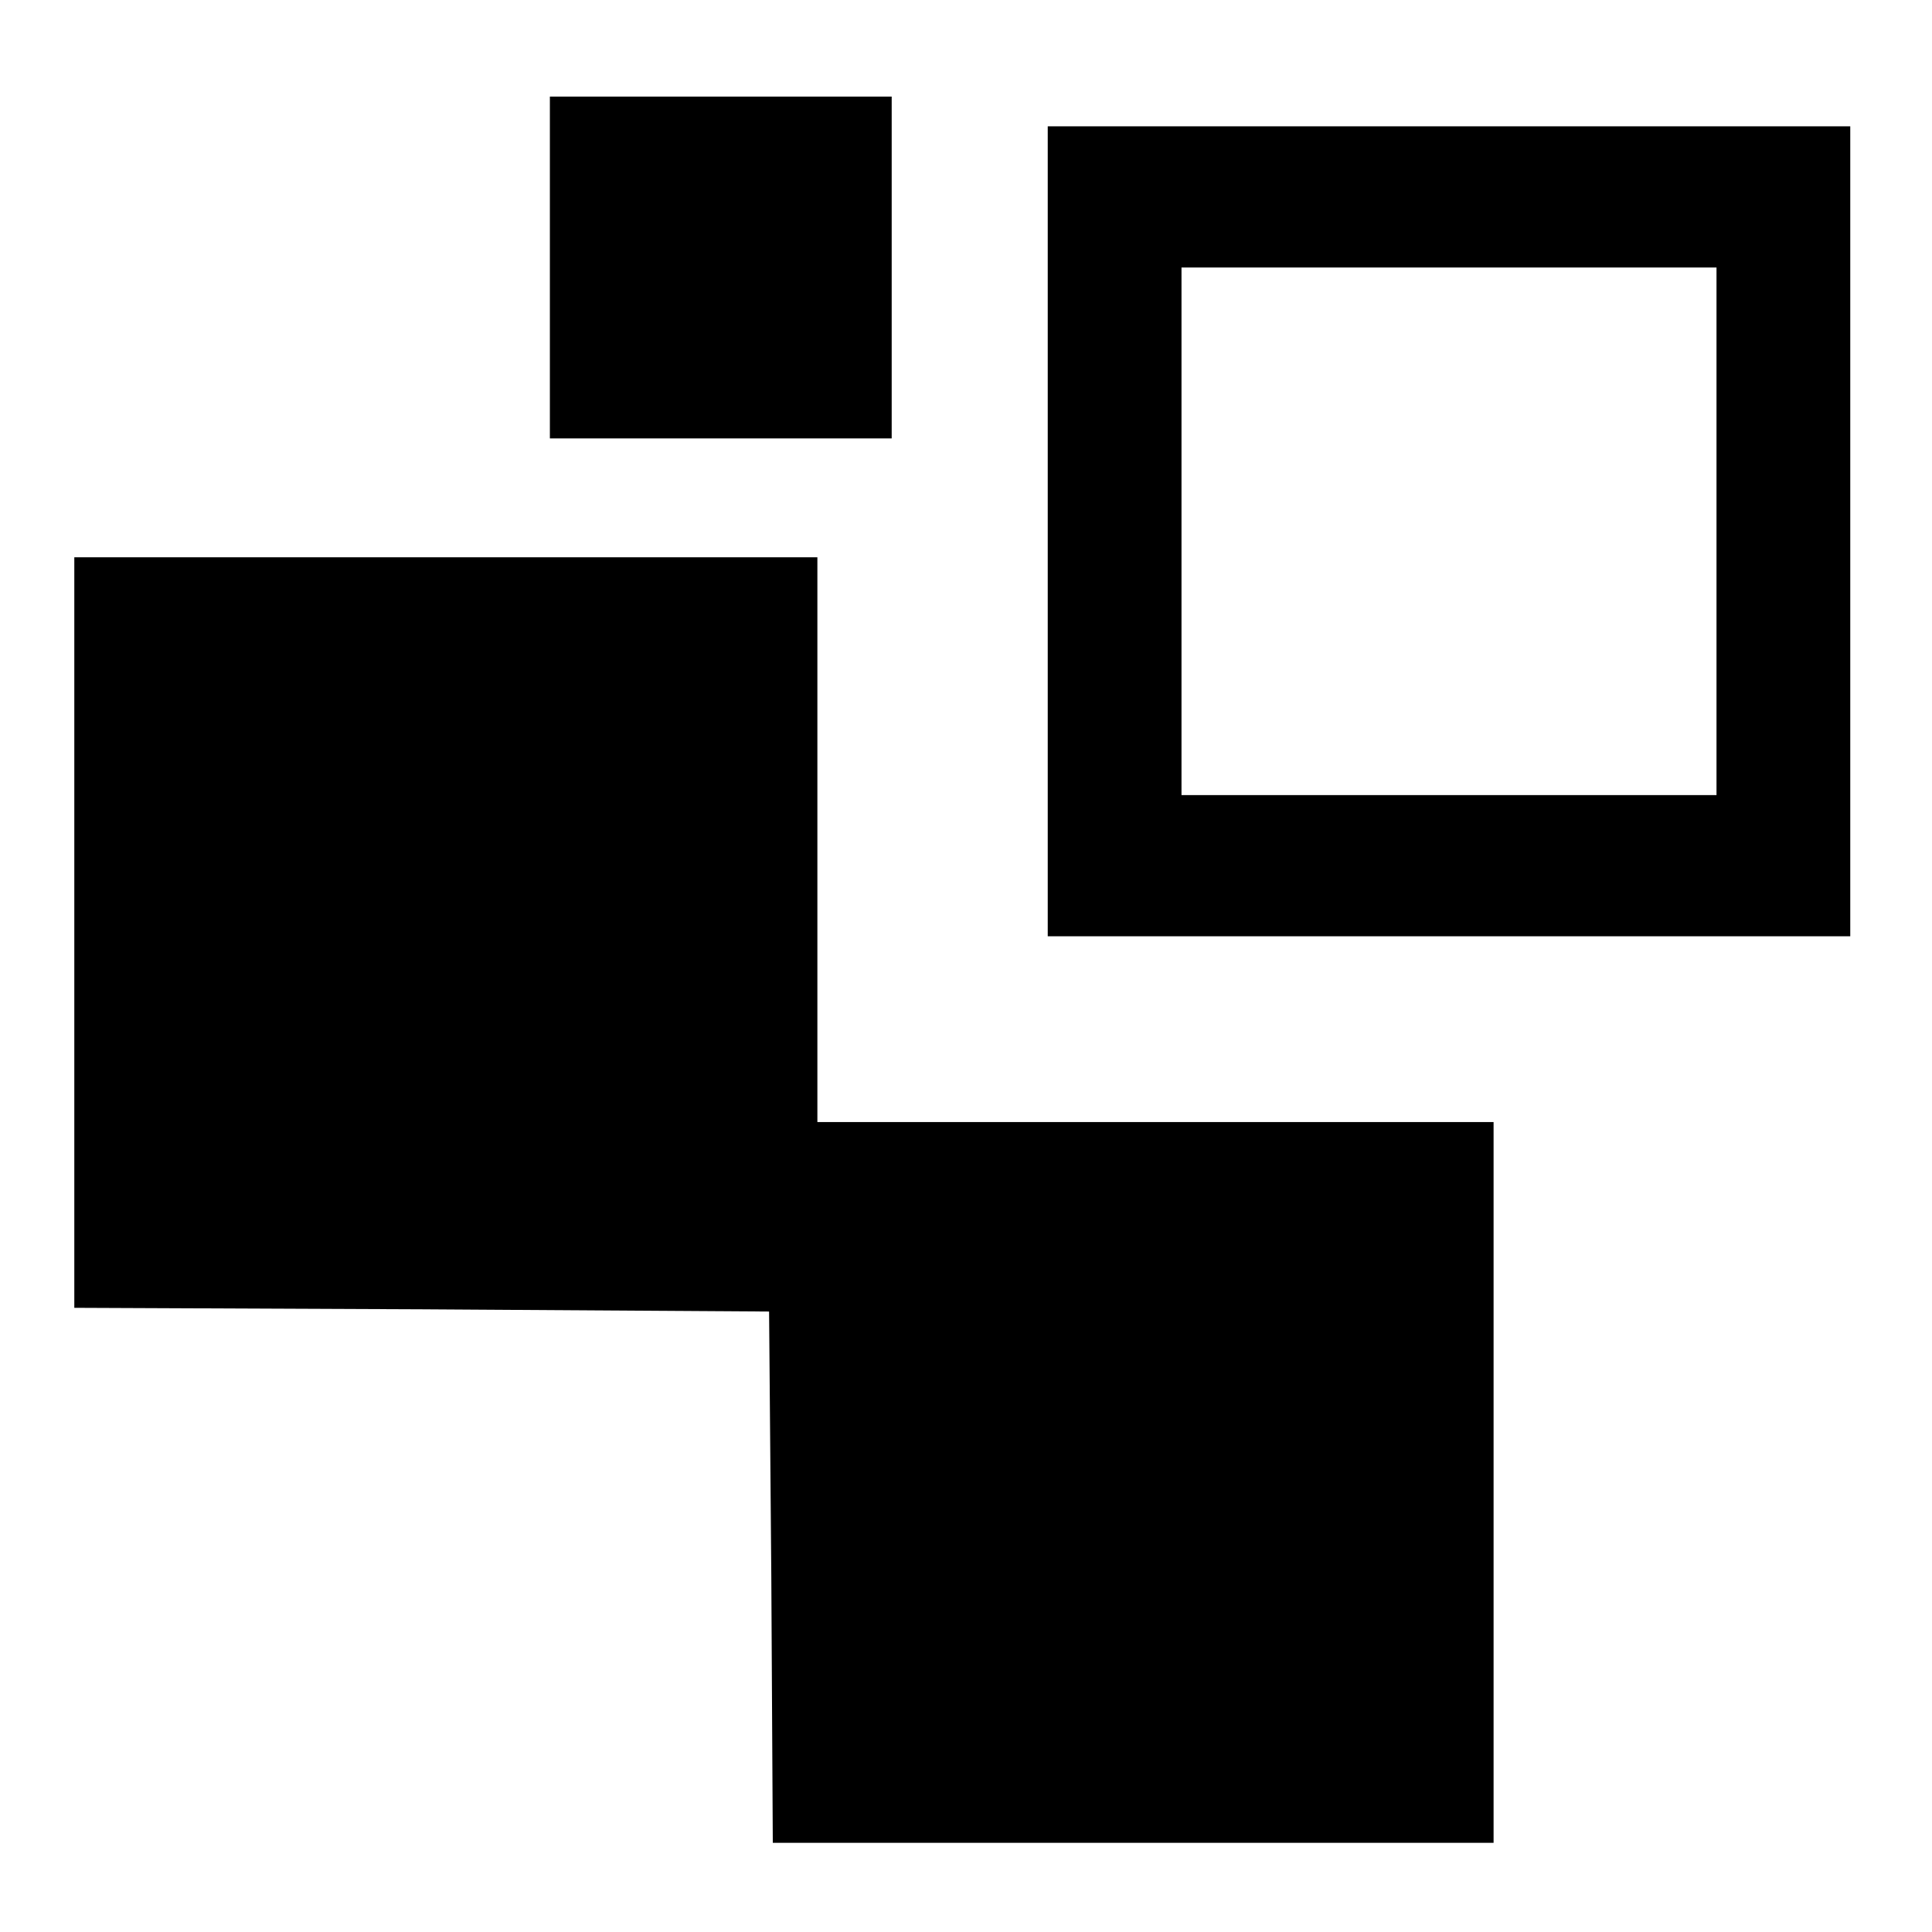
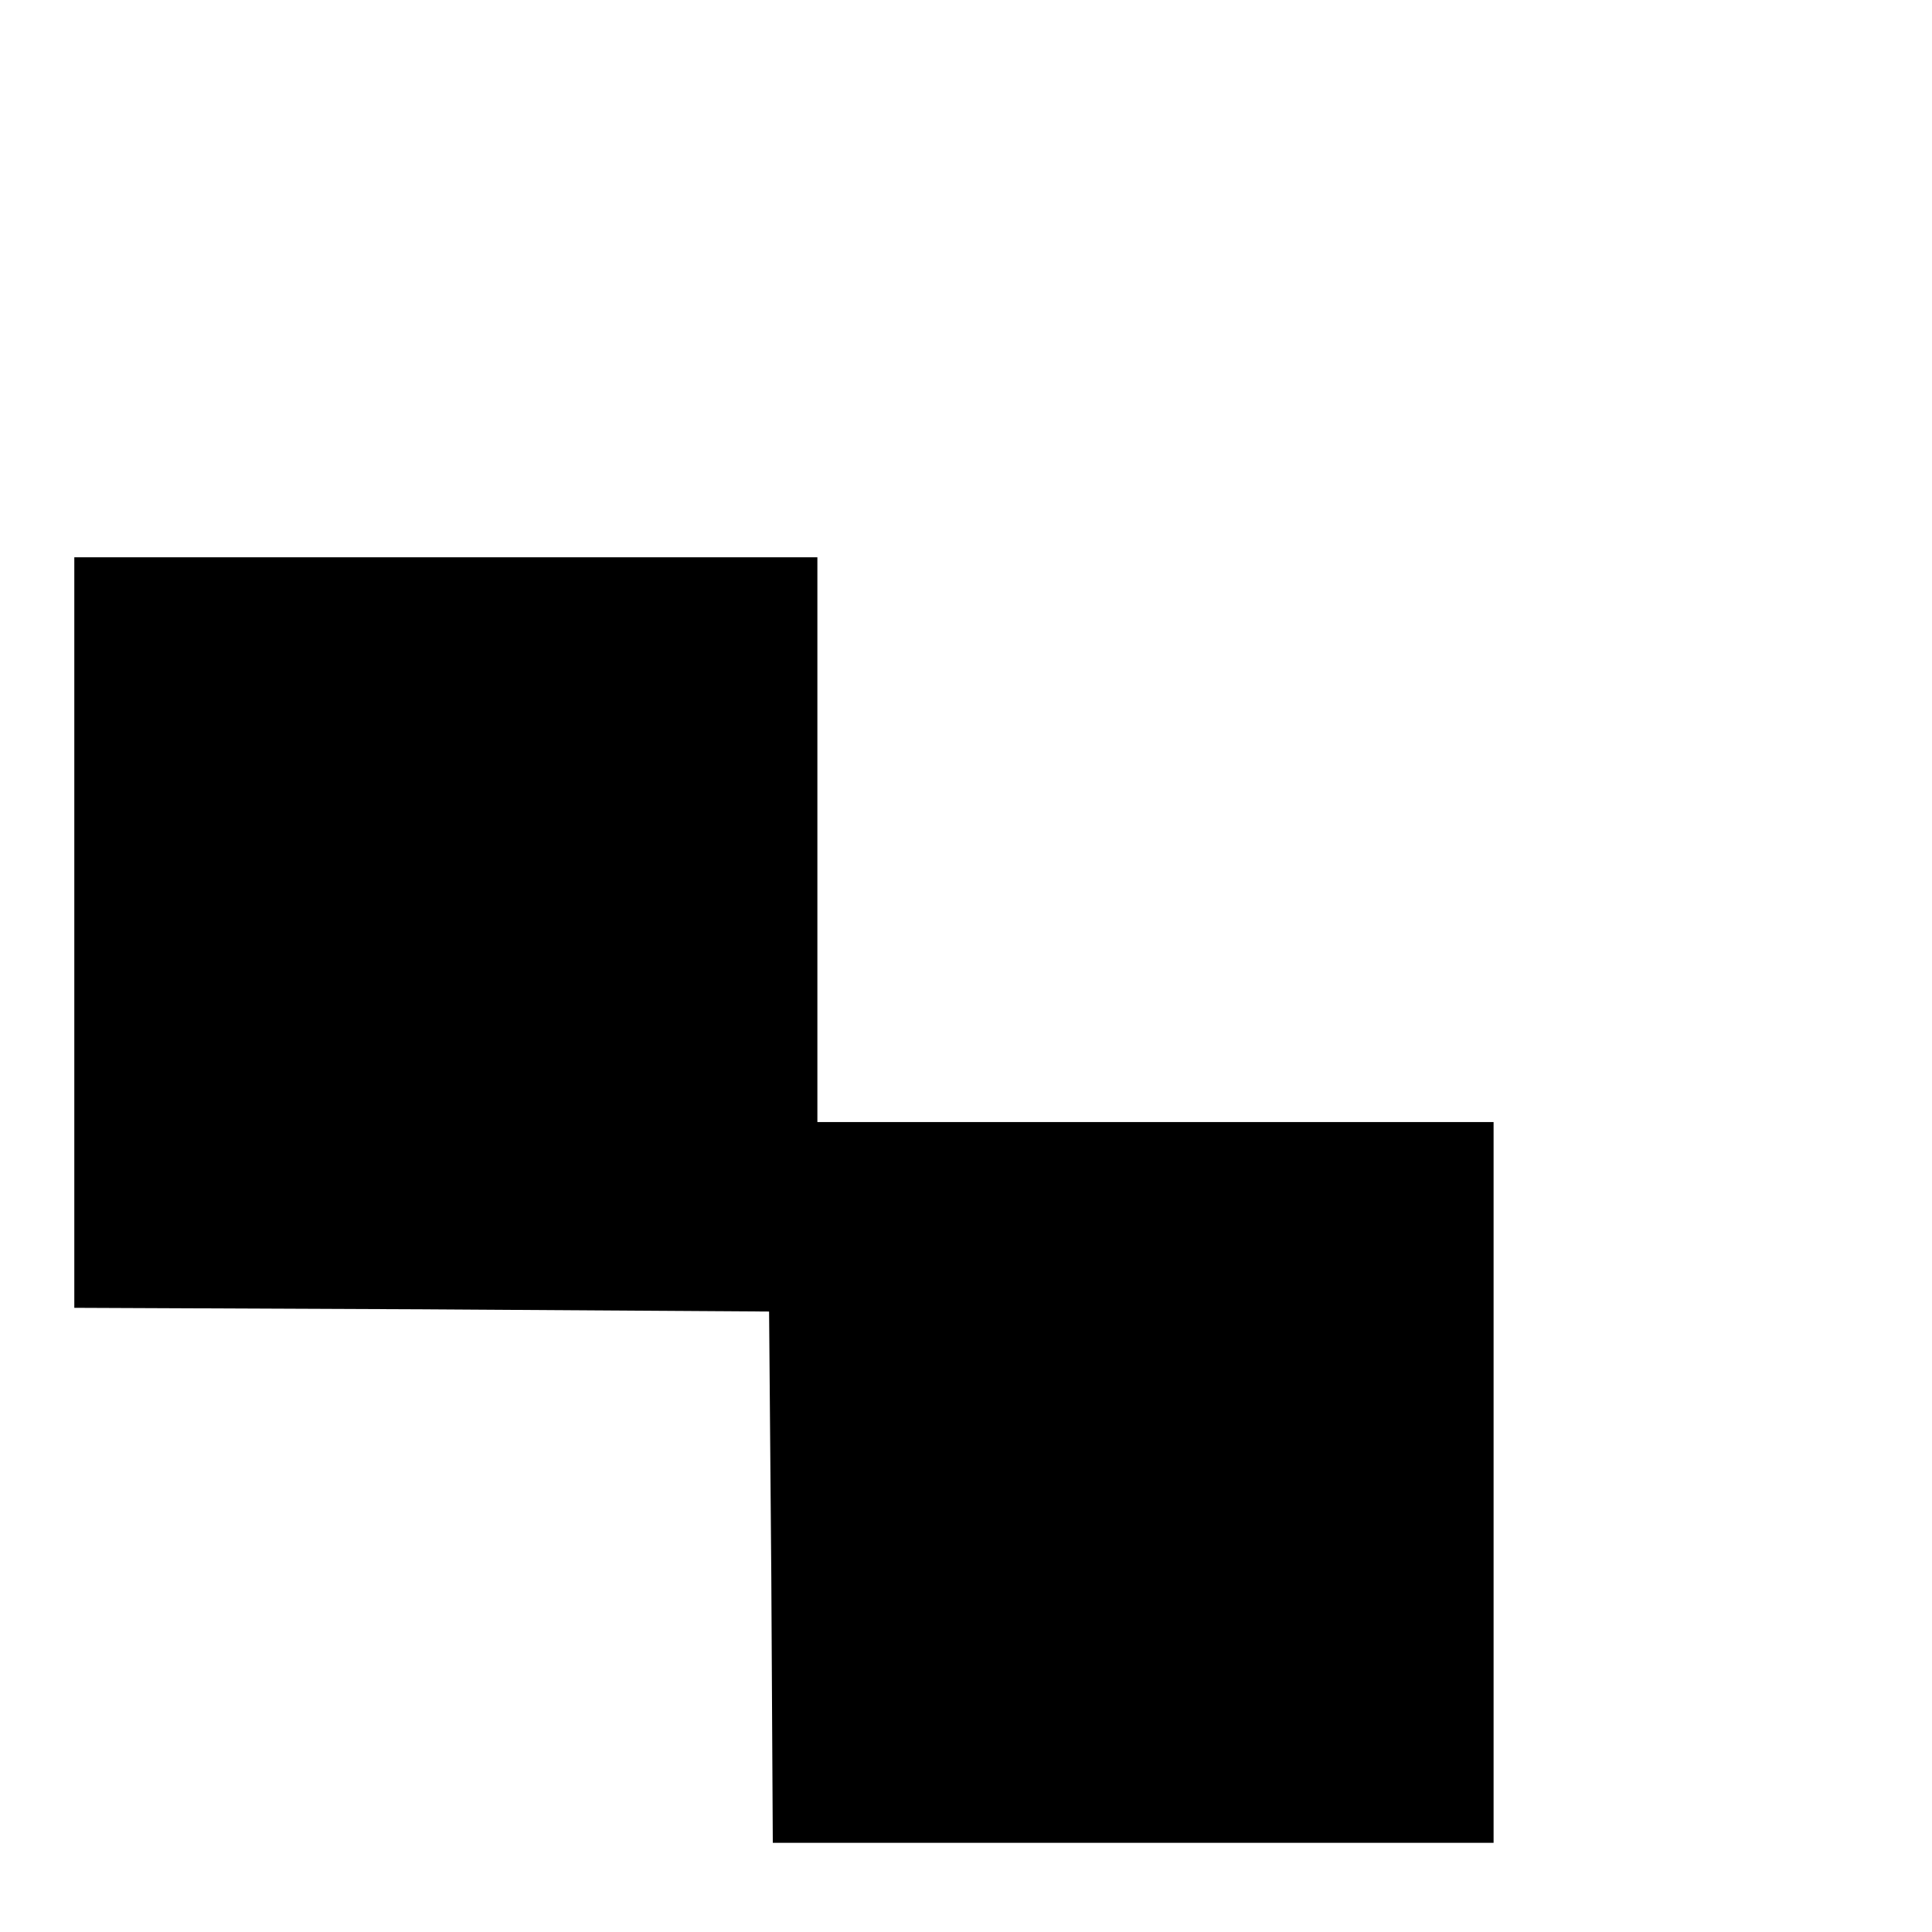
<svg xmlns="http://www.w3.org/2000/svg" version="1.0" width="260pt" height="260pt" viewBox="0 0 260 260" preserveAspectRatio="xMidYMid meet">
  <g transform="translate(0,260) scale(0.1,-0.1)" fill="#000000" stroke="none">
-     <path d="M740 2240 l0 -230 230 0 230 0 0 230 0 230 -230 0 -230 0 0 -230z" />
-     <path d="M1410 1885 l0 -545 540 0 540 0 0 545 0 545 -540 0 -540 0 0 -545z m900 0 l0 -355 -360 0 -360 0 0 355 0 355 360 0 360 0 0 -355z" />
+     <path d="M740 2240 z" />
    <path d="M100 1345 l0 -505 468 -2 467 -3 3 -357 2 -358 485 0 485 0 0 485 0 485 -455 0 -455 0 0 380 0 380 -500 0 -500 0 0 -505z" />
  </g>
</svg>